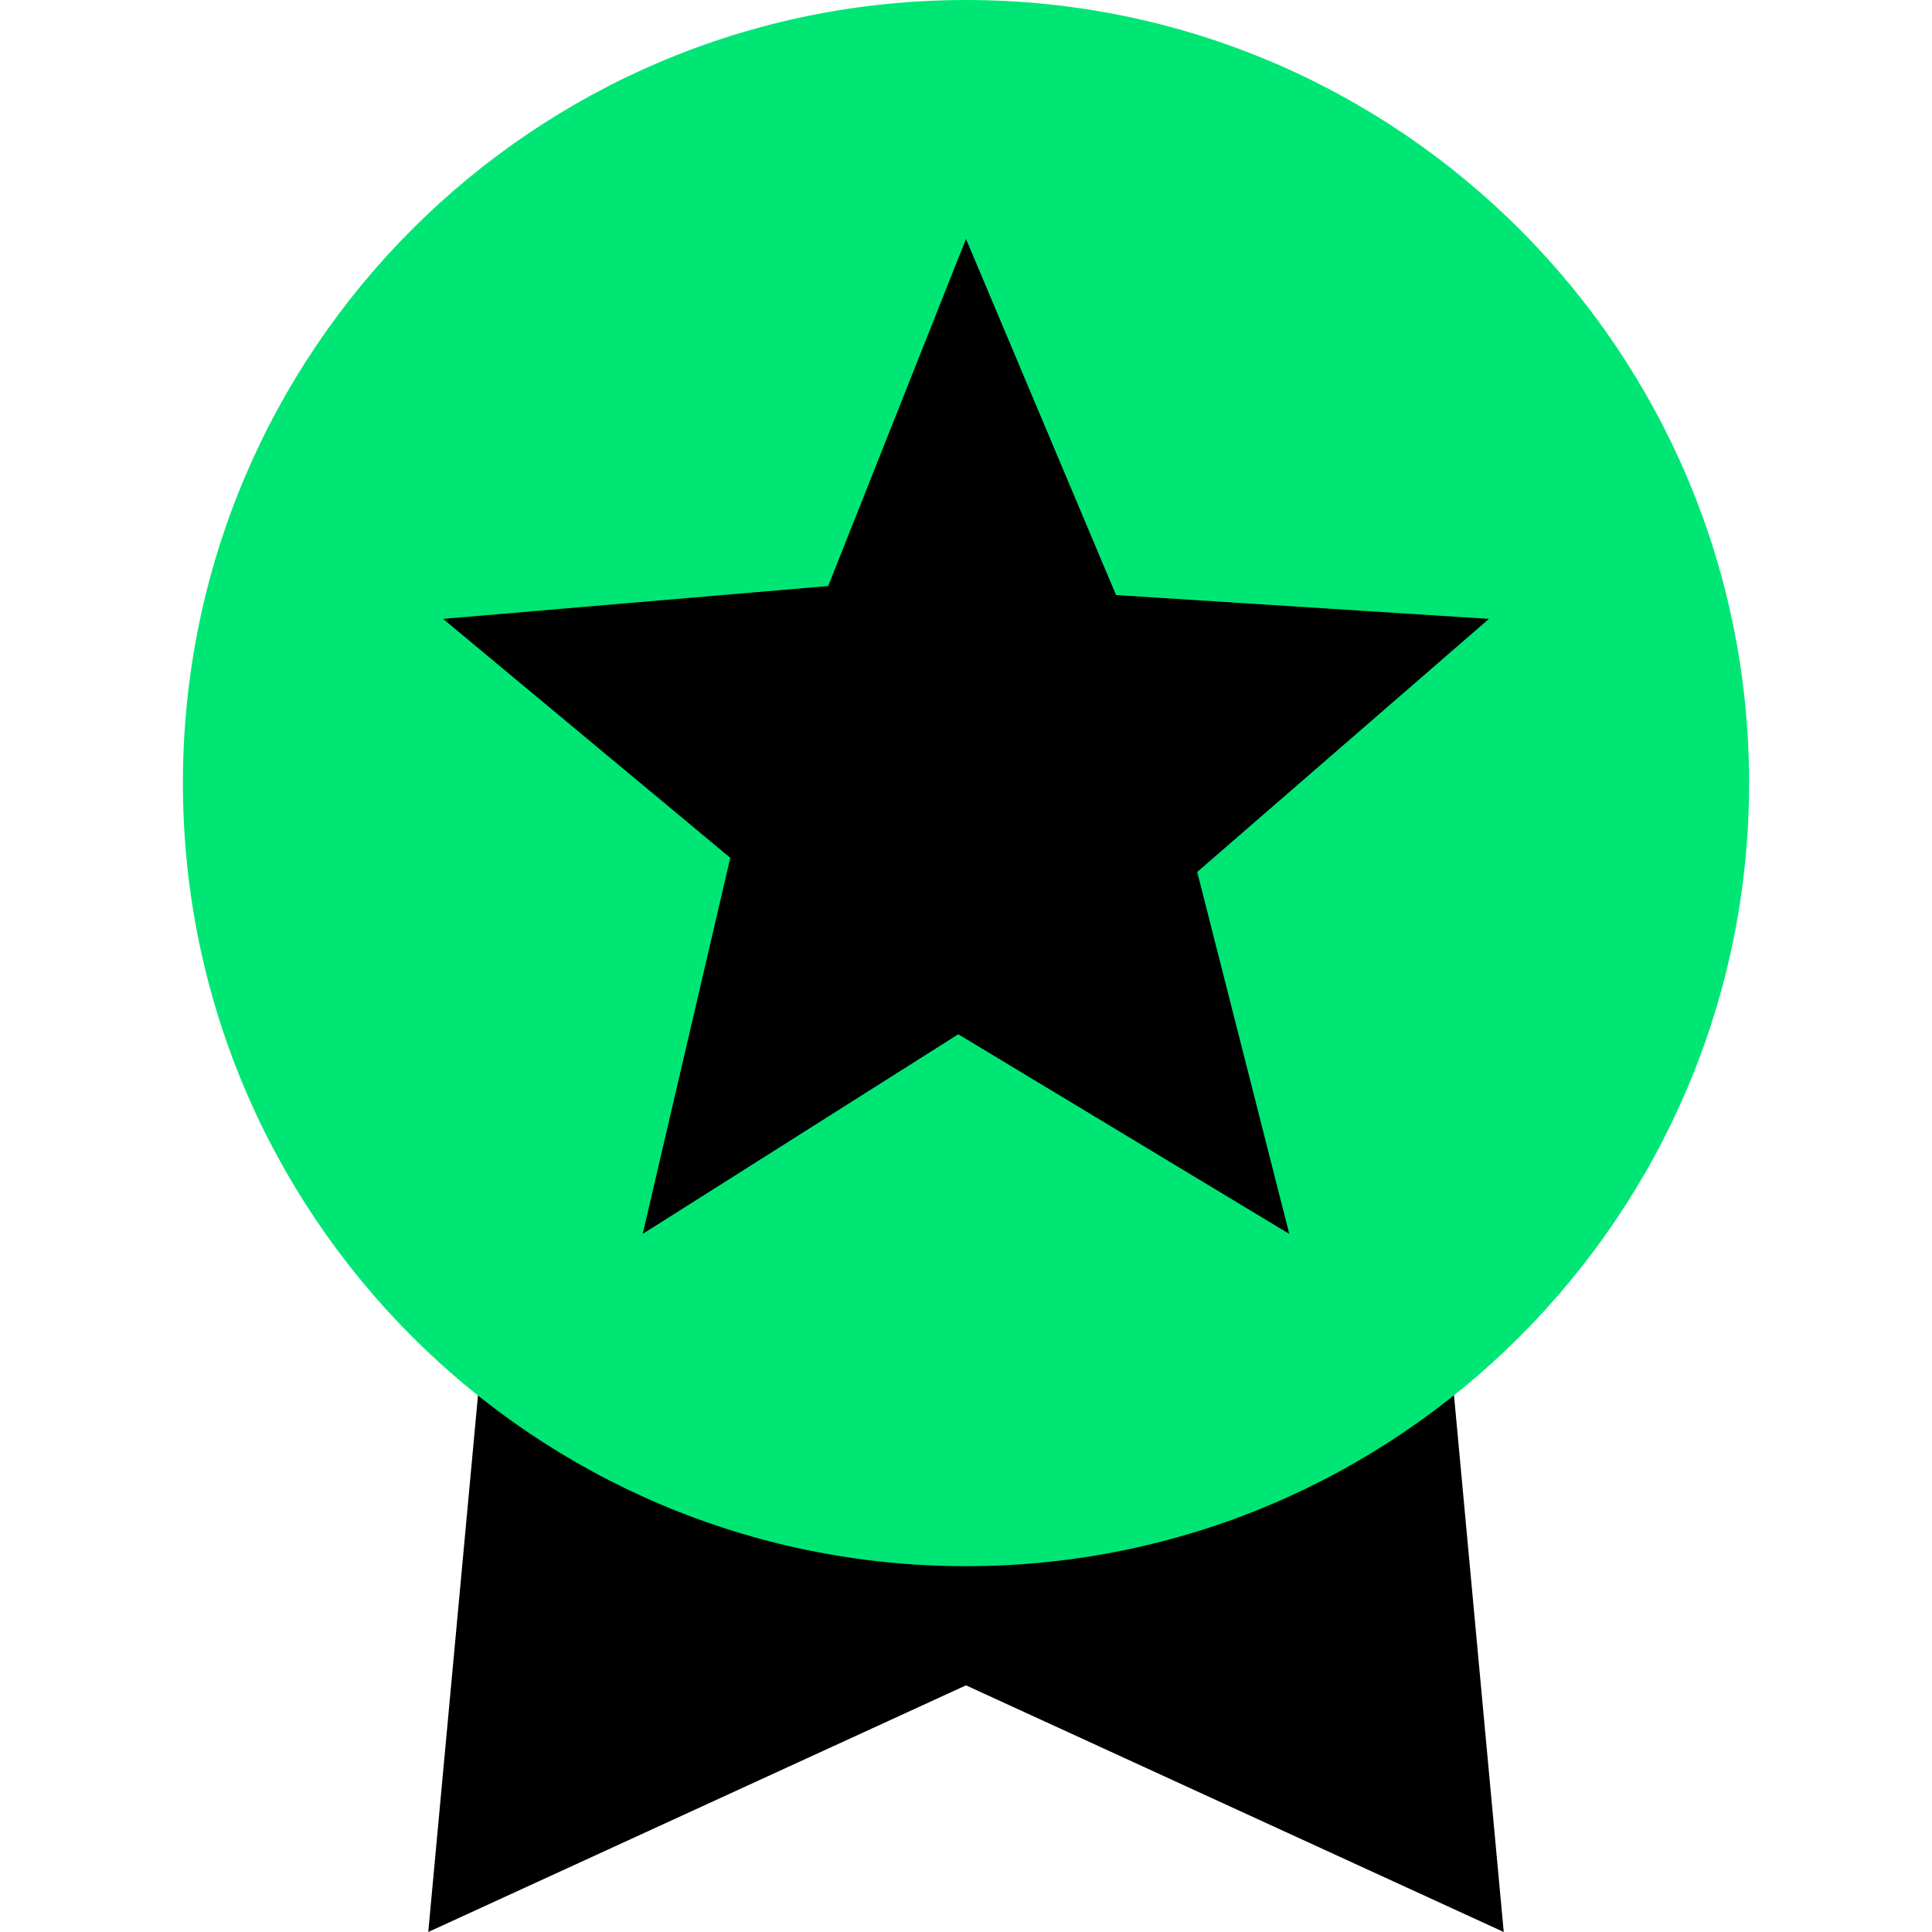
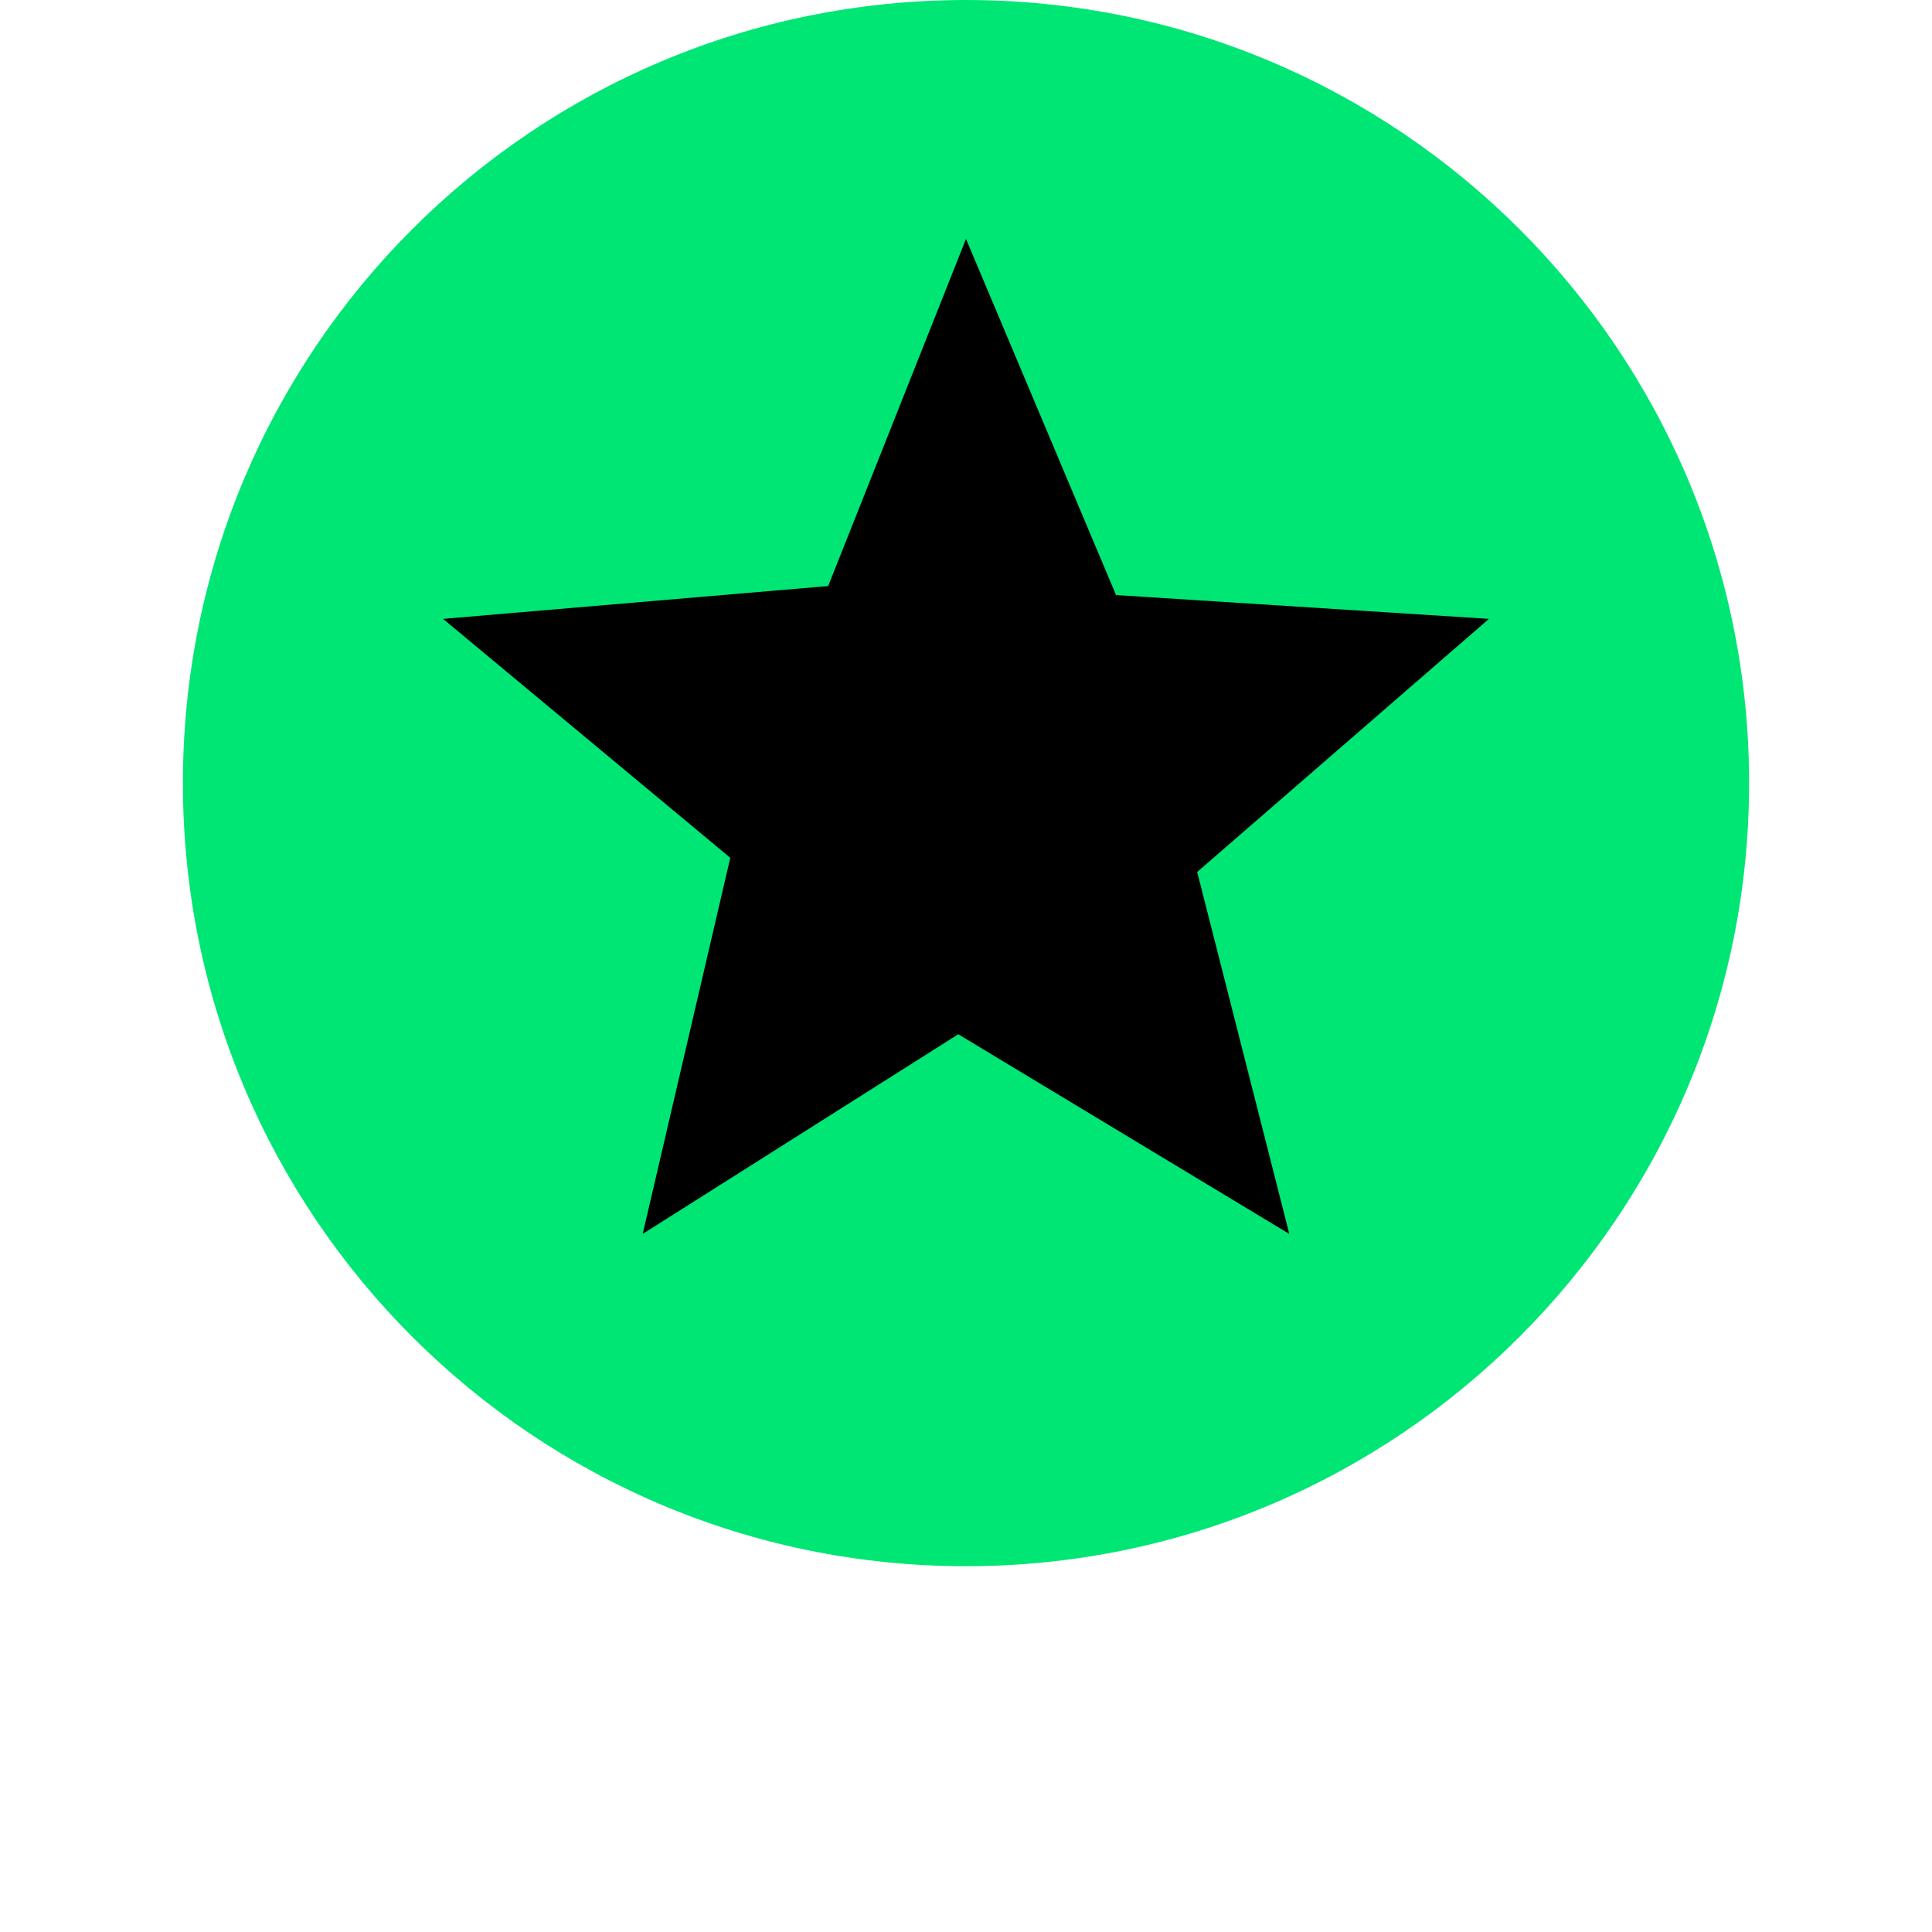
<svg xmlns="http://www.w3.org/2000/svg" id="b" width="30" height="30" viewBox="0 0 30 30">
-   <polygon points="22.39 19.64 7.61 19.64 6.65 30 15 26.17 23.35 30 22.39 19.64" stroke-width="0" />
-   <path d="m15,0C21.72,0,27.16,5.45,27.16,12.16s-5.45,12.16-12.16,12.16S2.84,18.88,2.84,12.16,8.28,0,15,0h0Z" fill="#00e674" stroke-width="0" />
+   <path d="m15,0C21.72,0,27.16,5.45,27.16,12.16s-5.45,12.16-12.16,12.16S2.84,18.88,2.84,12.16,8.28,0,15,0Z" fill="#00e674" stroke-width="0" />
  <polygon points="15 3.71 17.33 9.24 23.12 9.61 18.59 13.54 20.02 19.16 14.88 16.06 9.98 19.16 11.34 13.32 6.88 9.61 12.86 9.1 15 3.71 15 3.71" stroke-width="0" />
</svg>